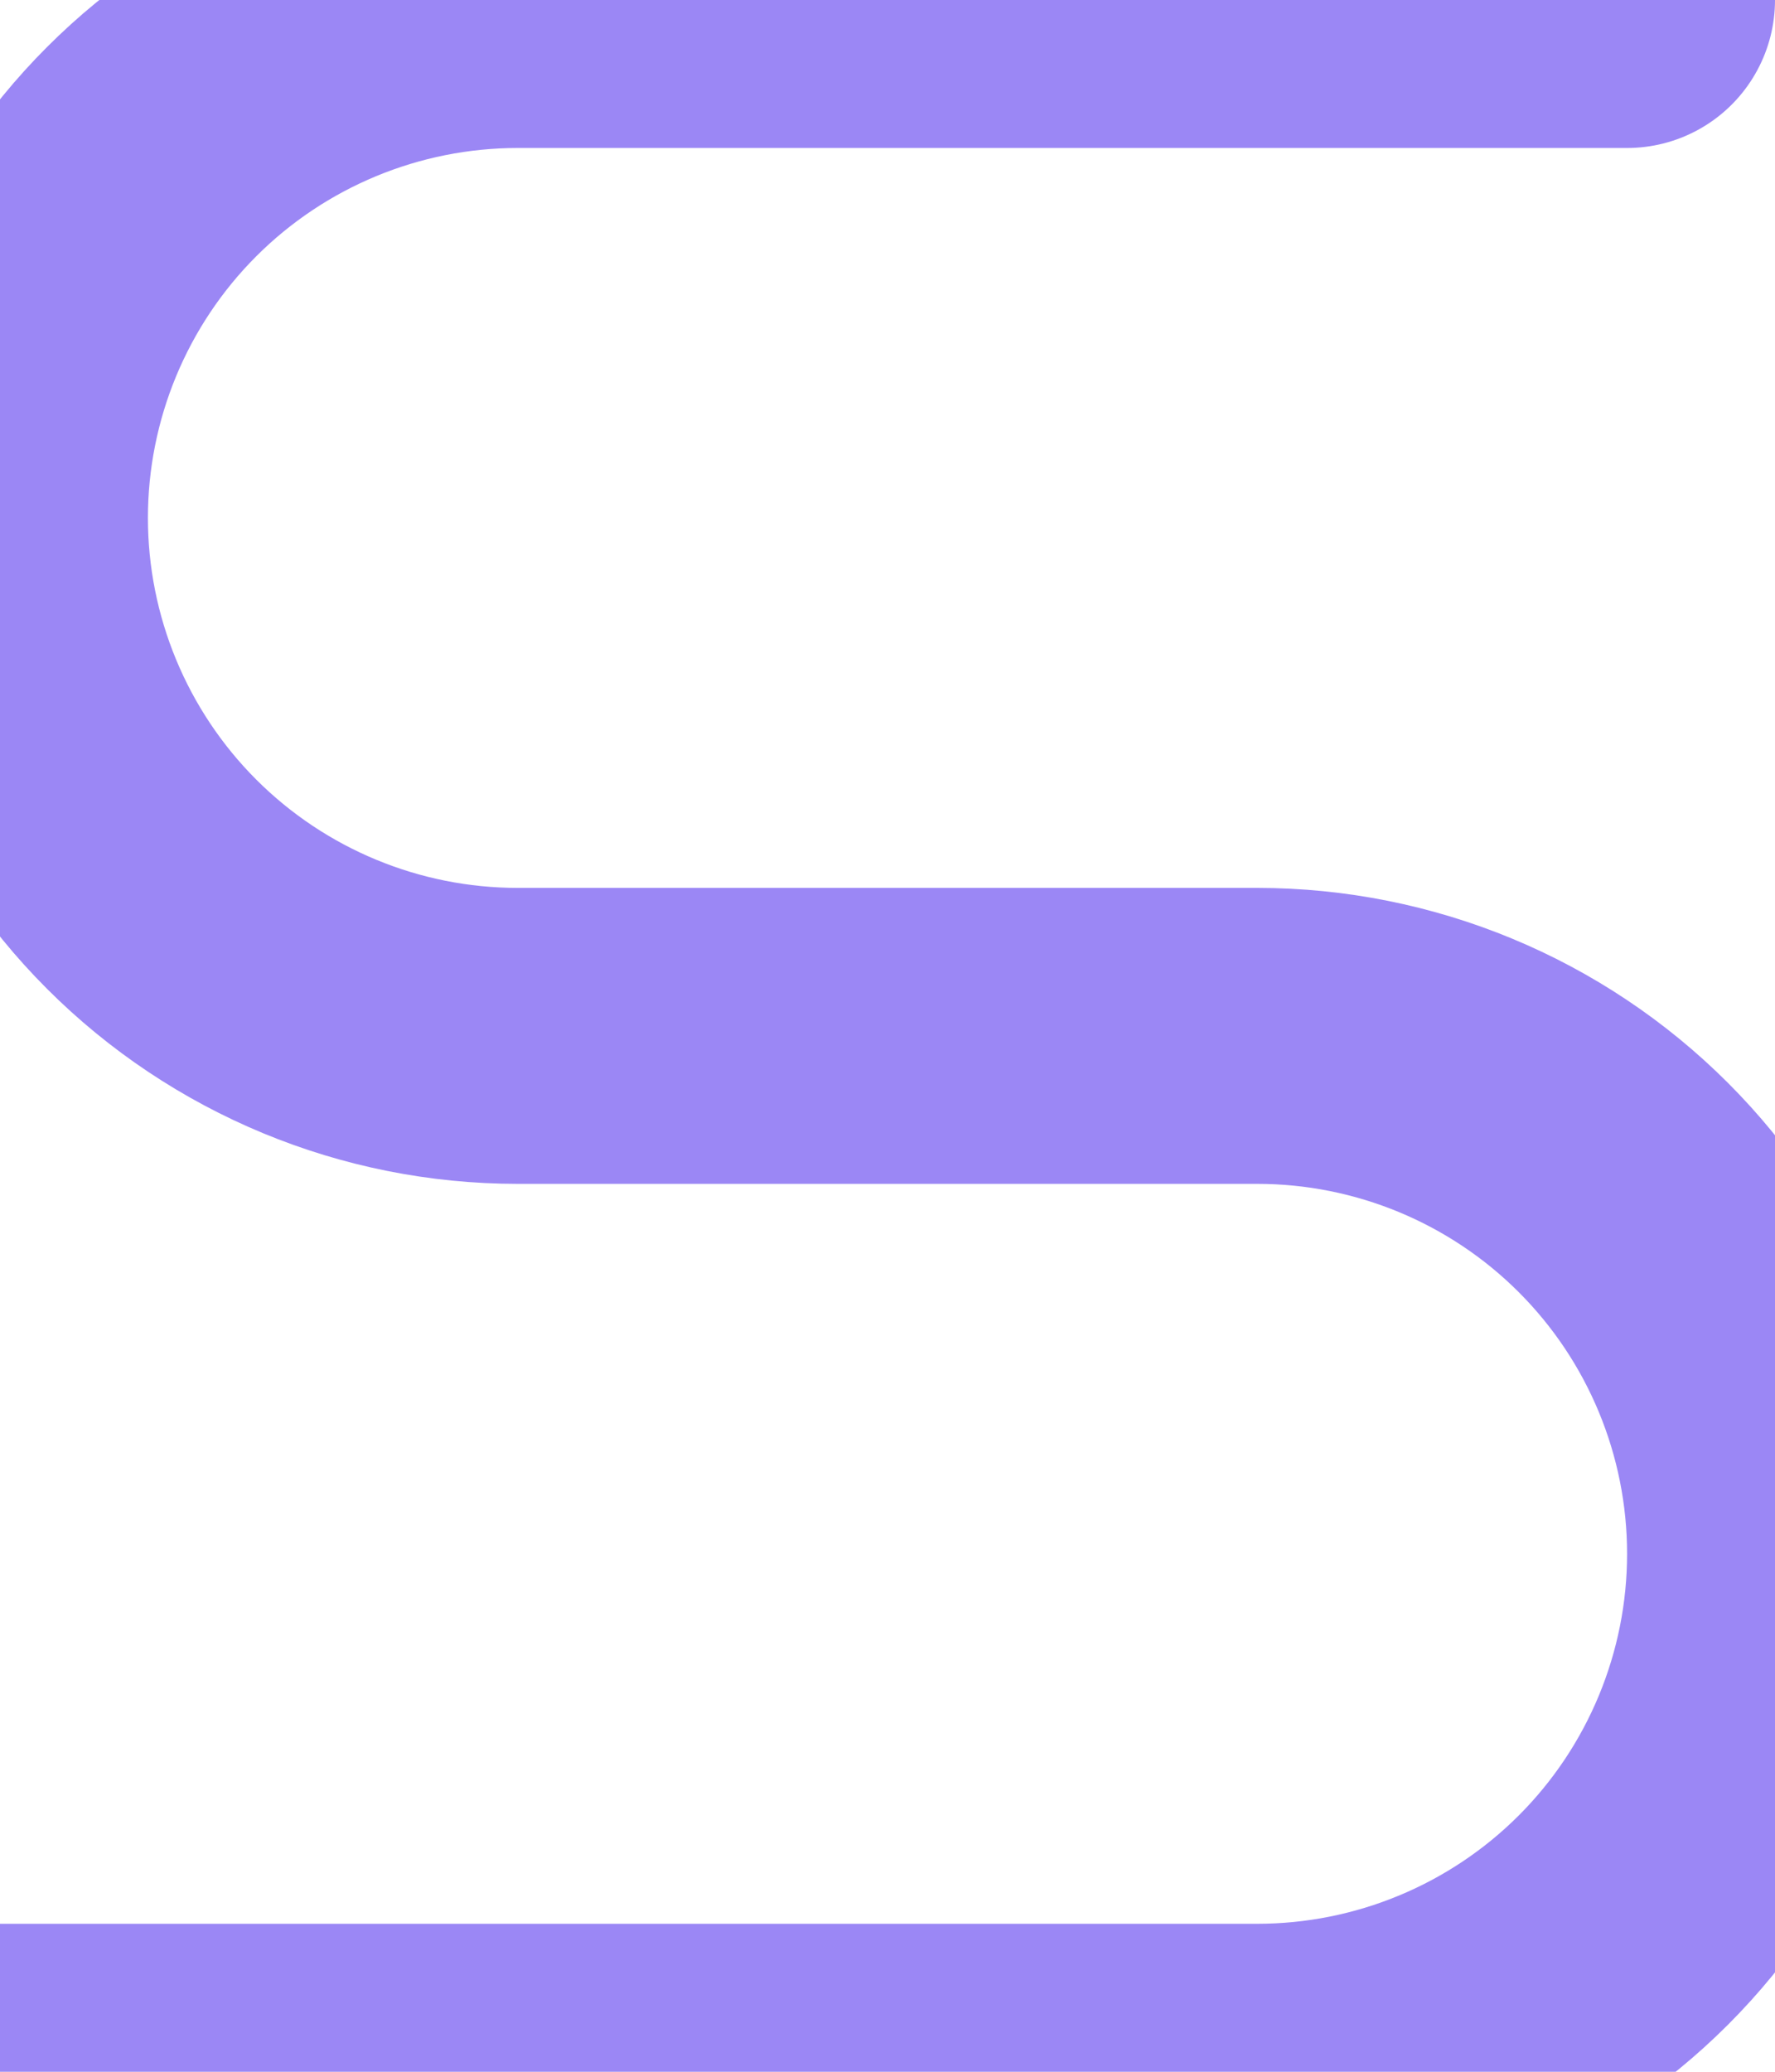
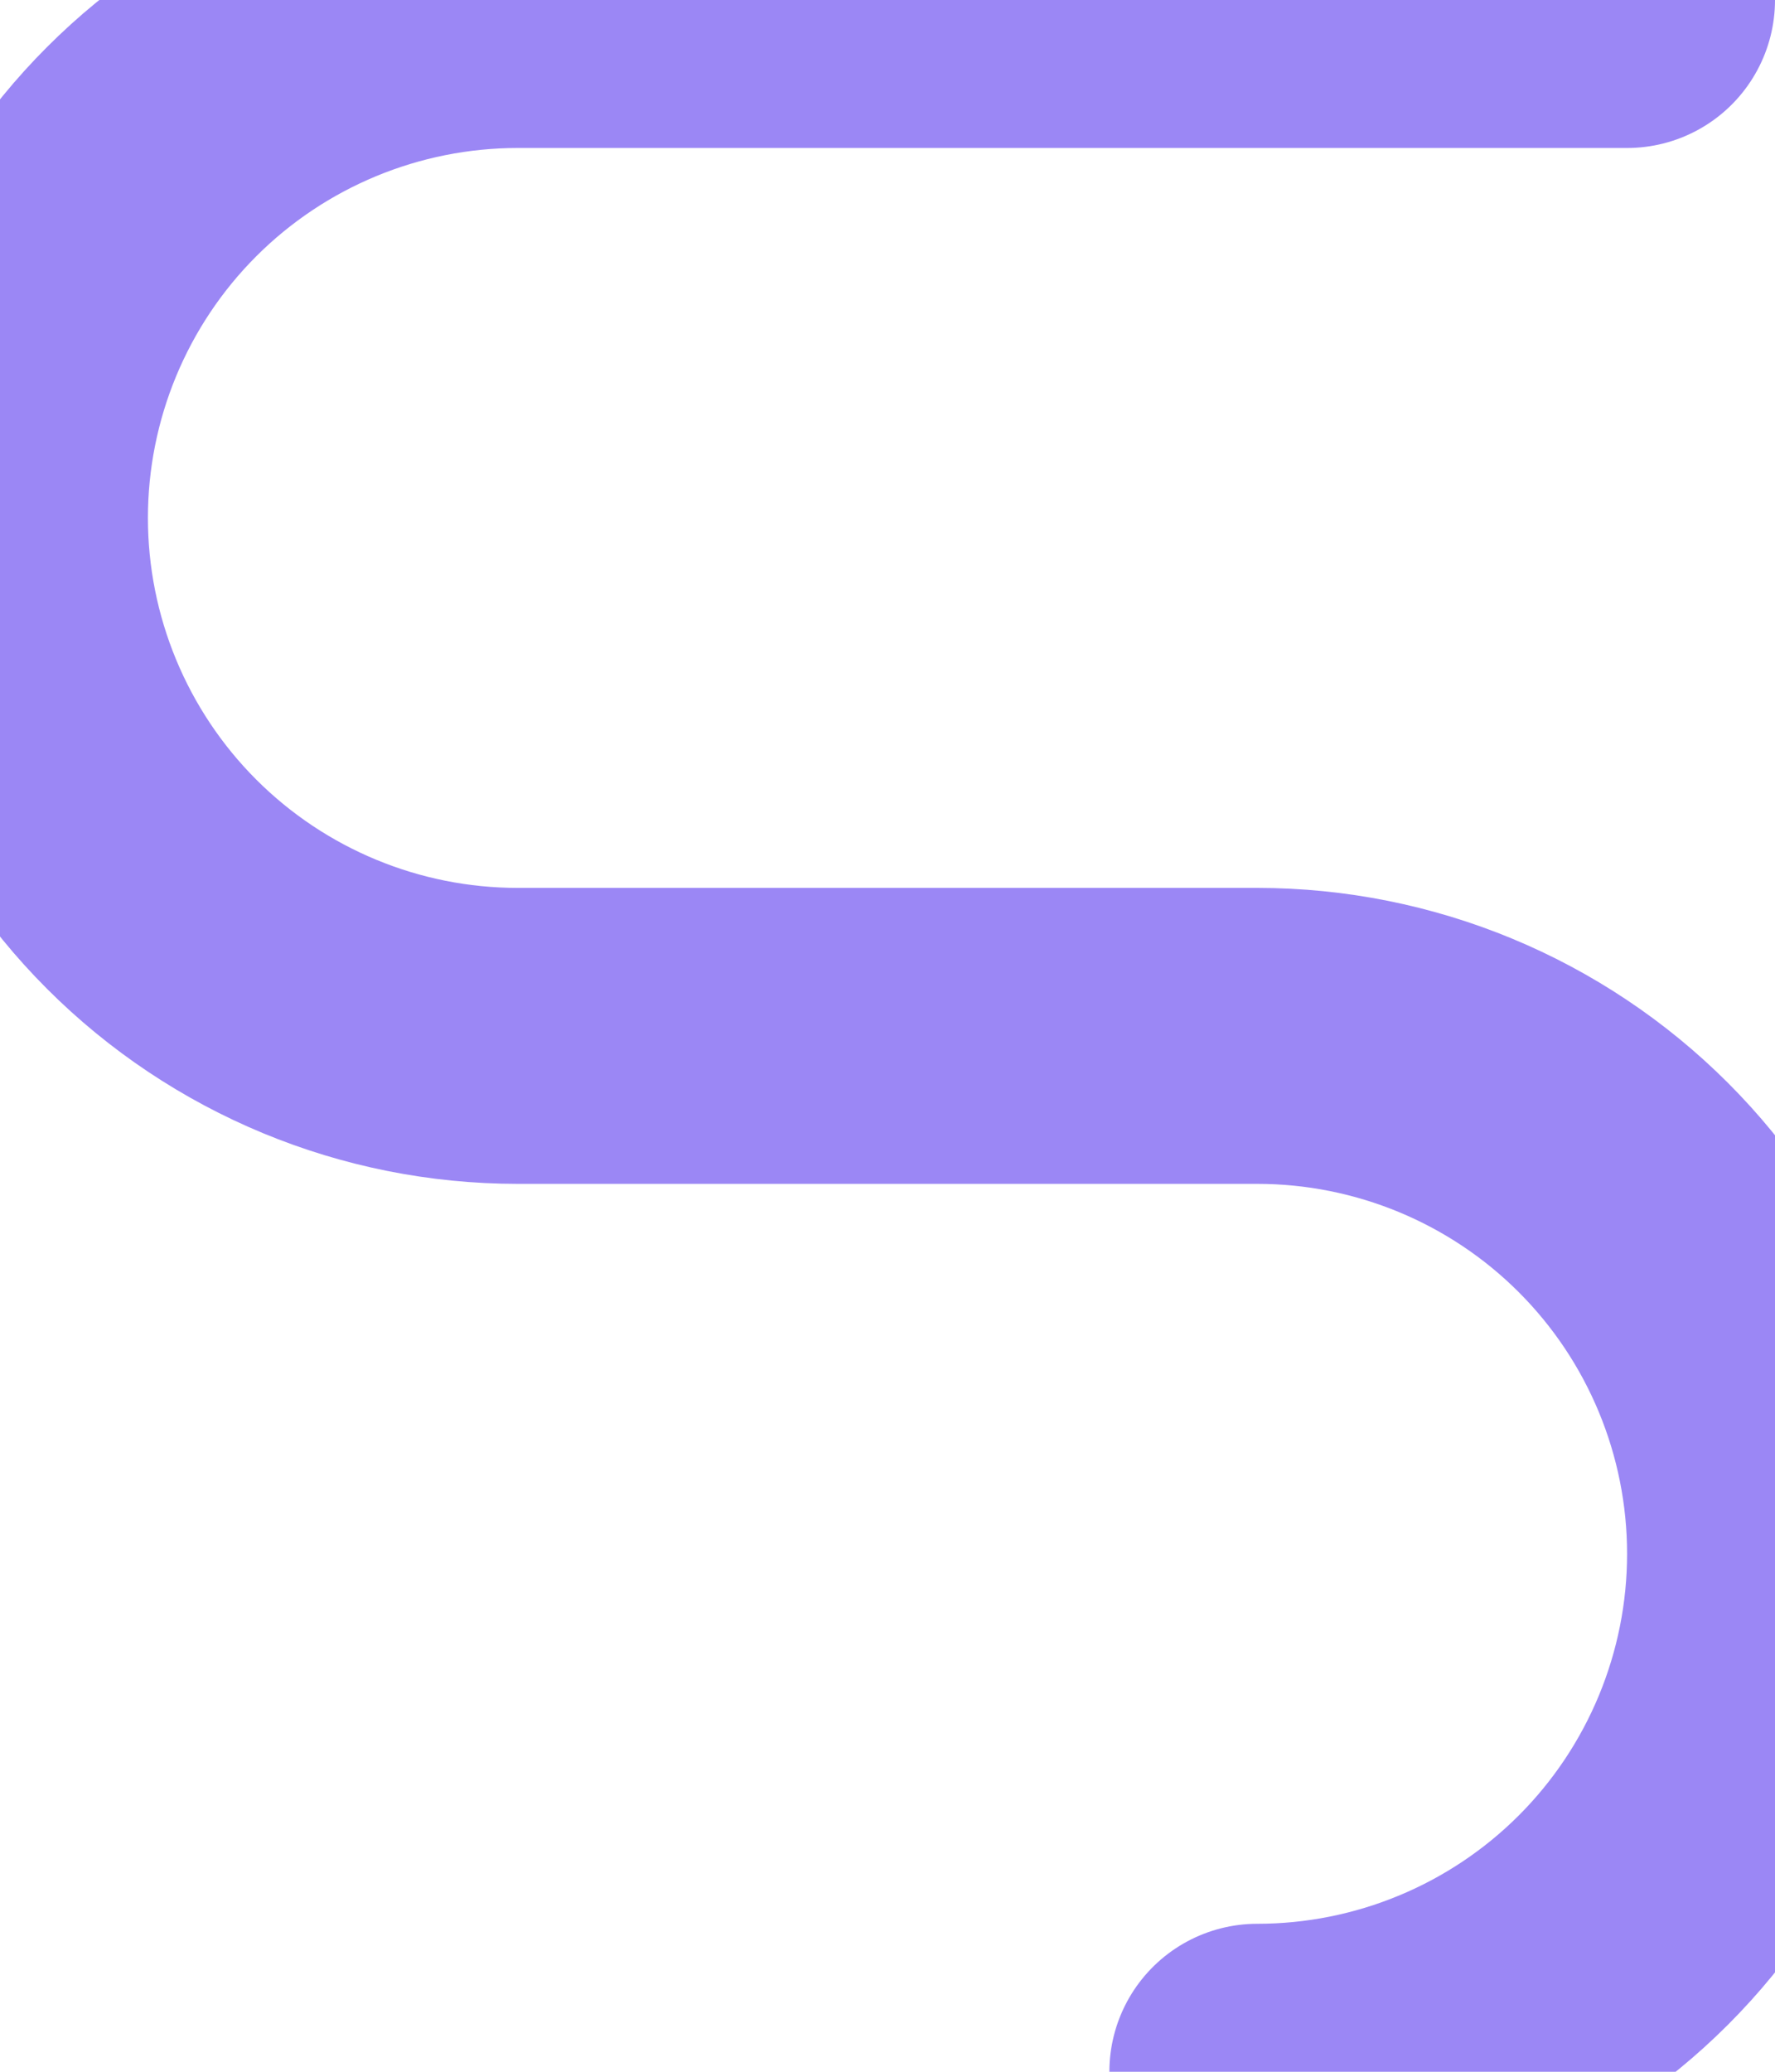
<svg xmlns="http://www.w3.org/2000/svg" width="12" height="14" viewBox="0 0 12 14" fill="none">
-   <path d="M11 0H3.5C2.572 0 1.681 0.369 1.025 1.025C0.369 1.681 0 2.572 0 3.5C0 4.428 0.369 5.319 1.025 5.975C1.681 6.631 2.572 7 3.5 7H8.5C9.428 7 10.319 7.369 10.975 8.025C11.631 8.681 12 9.572 12 10.5C12 11.428 11.631 12.319 10.975 12.975C10.319 13.631 9.428 14 8.5 14H0" stroke="#9B87F5" stroke-width="2" stroke-linecap="round" stroke-linejoin="round" />
+   <path d="M11 0H3.5C2.572 0 1.681 0.369 1.025 1.025C0.369 1.681 0 2.572 0 3.5C0 4.428 0.369 5.319 1.025 5.975C1.681 6.631 2.572 7 3.5 7H8.5C9.428 7 10.319 7.369 10.975 8.025C11.631 8.681 12 9.572 12 10.5C12 11.428 11.631 12.319 10.975 12.975C10.319 13.631 9.428 14 8.5 14" stroke="#9B87F5" stroke-width="2" stroke-linecap="round" stroke-linejoin="round" />
</svg>